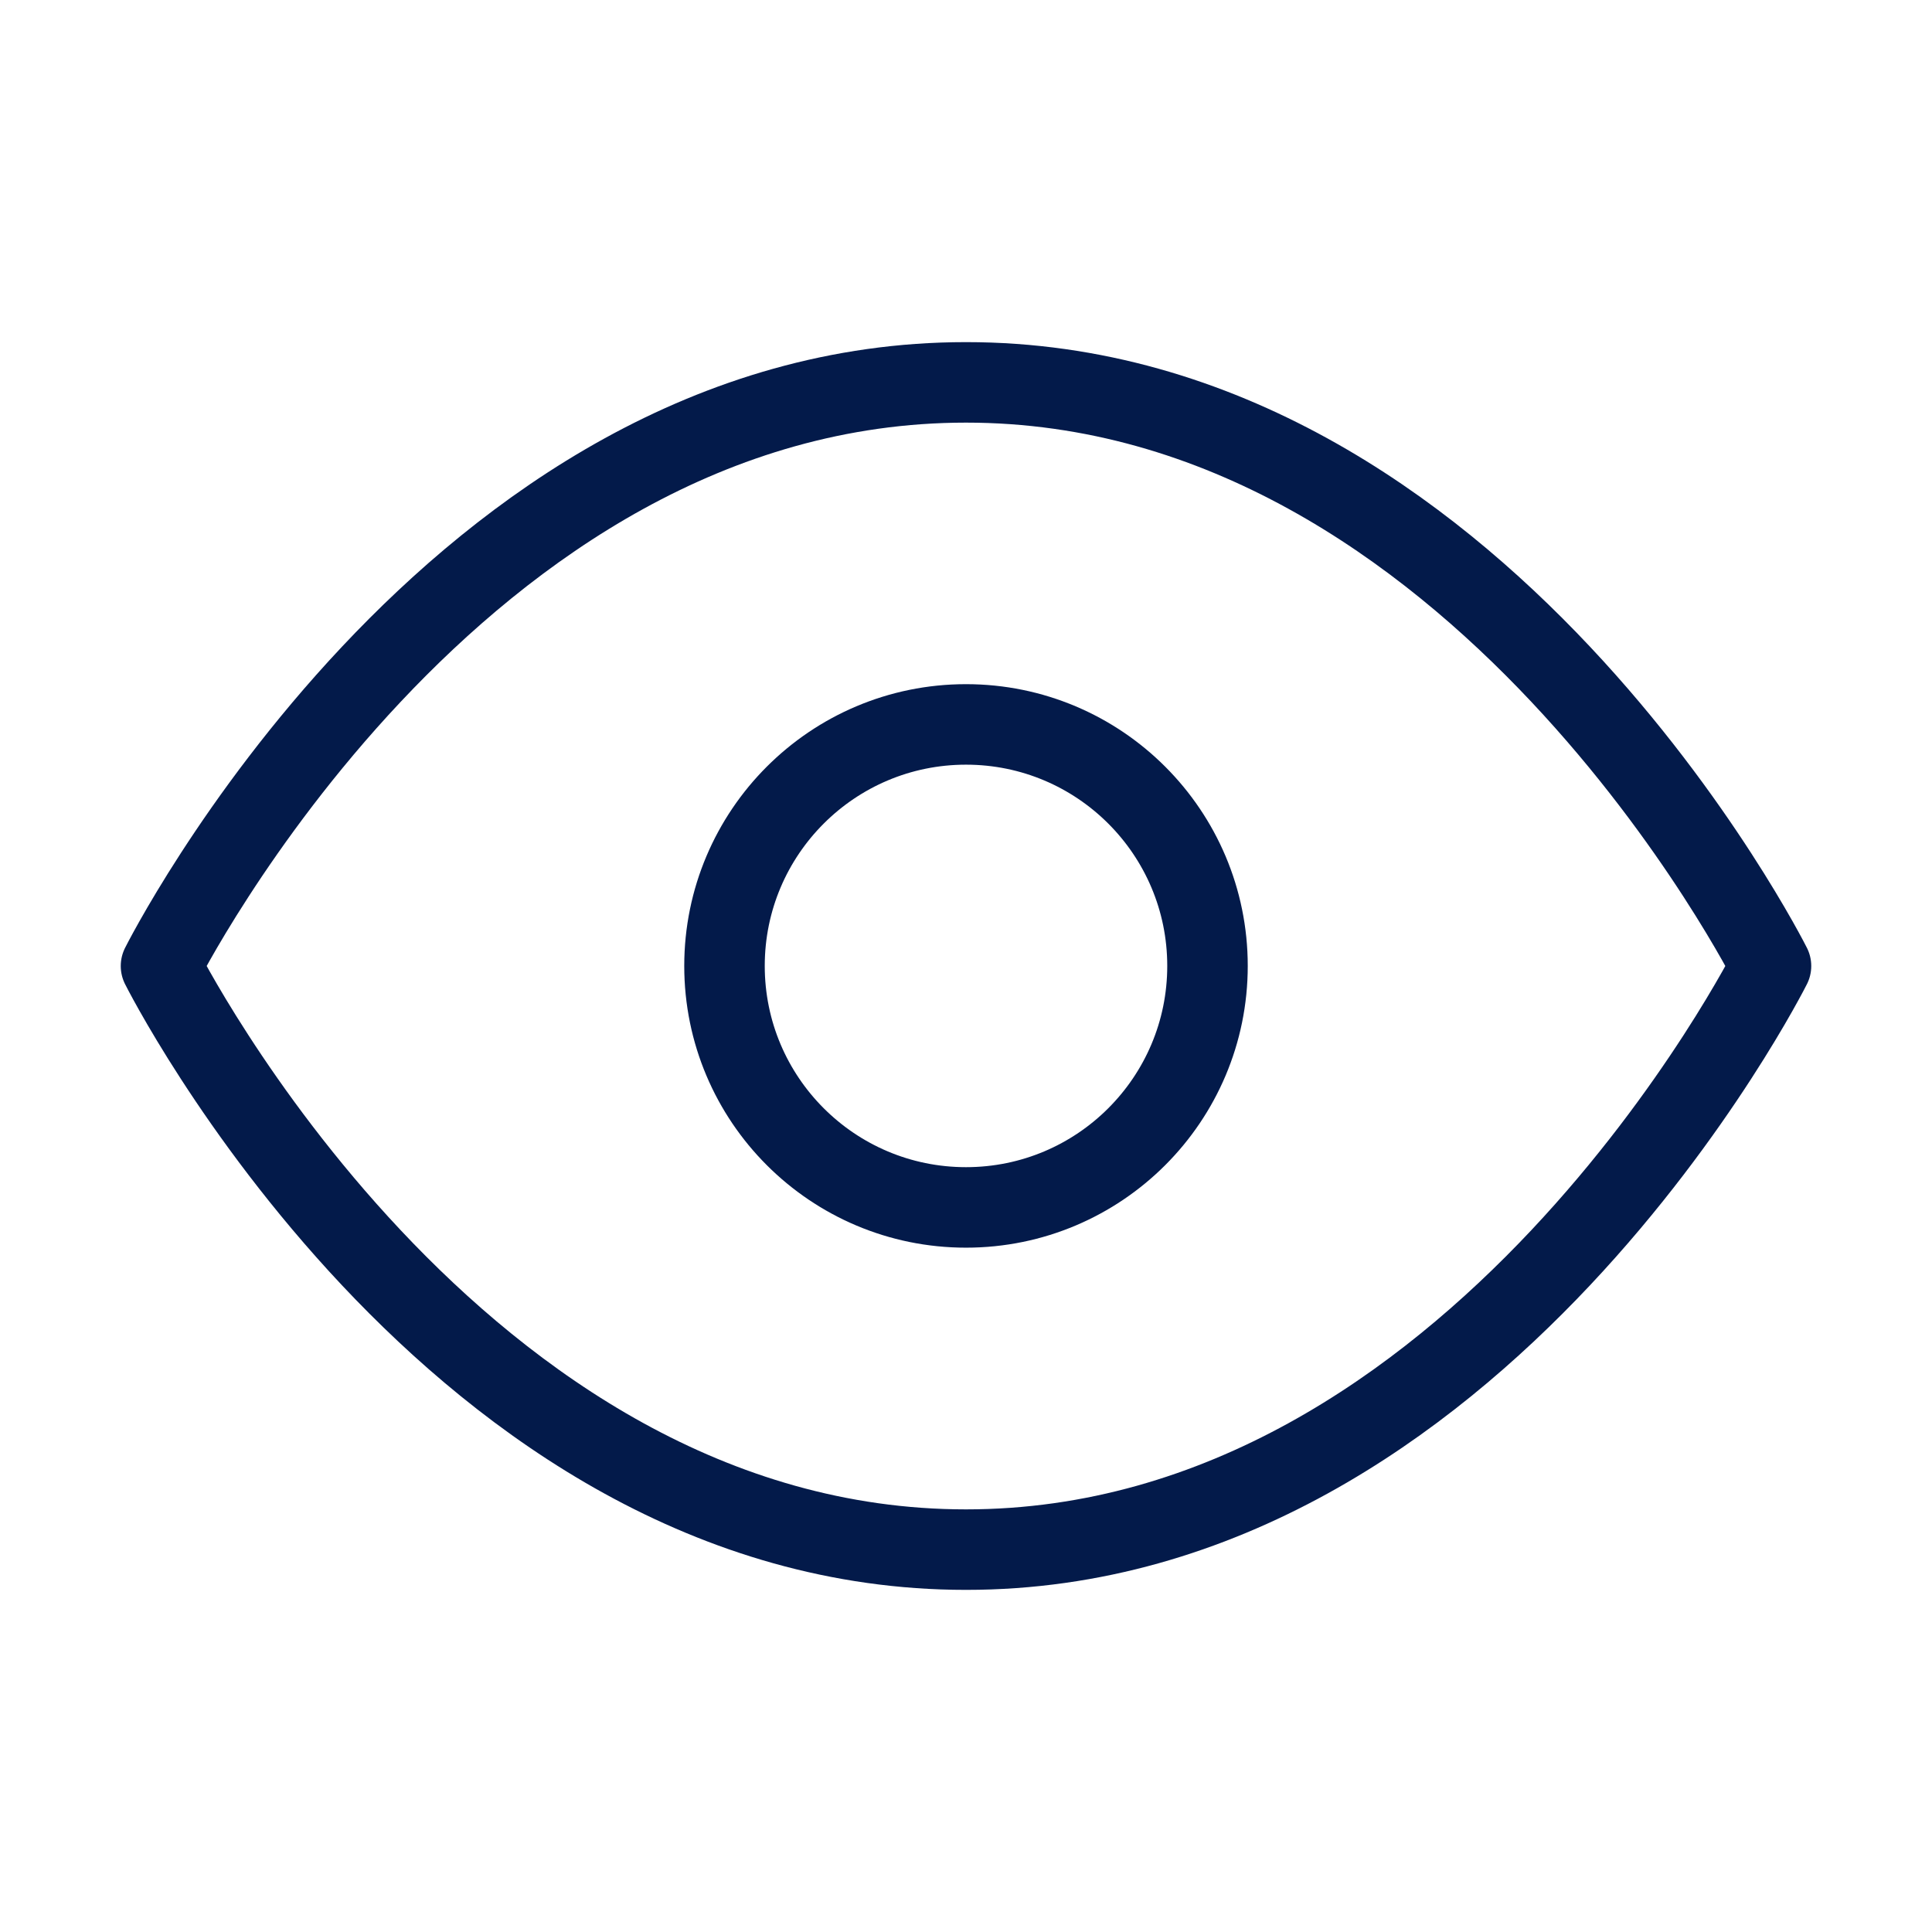
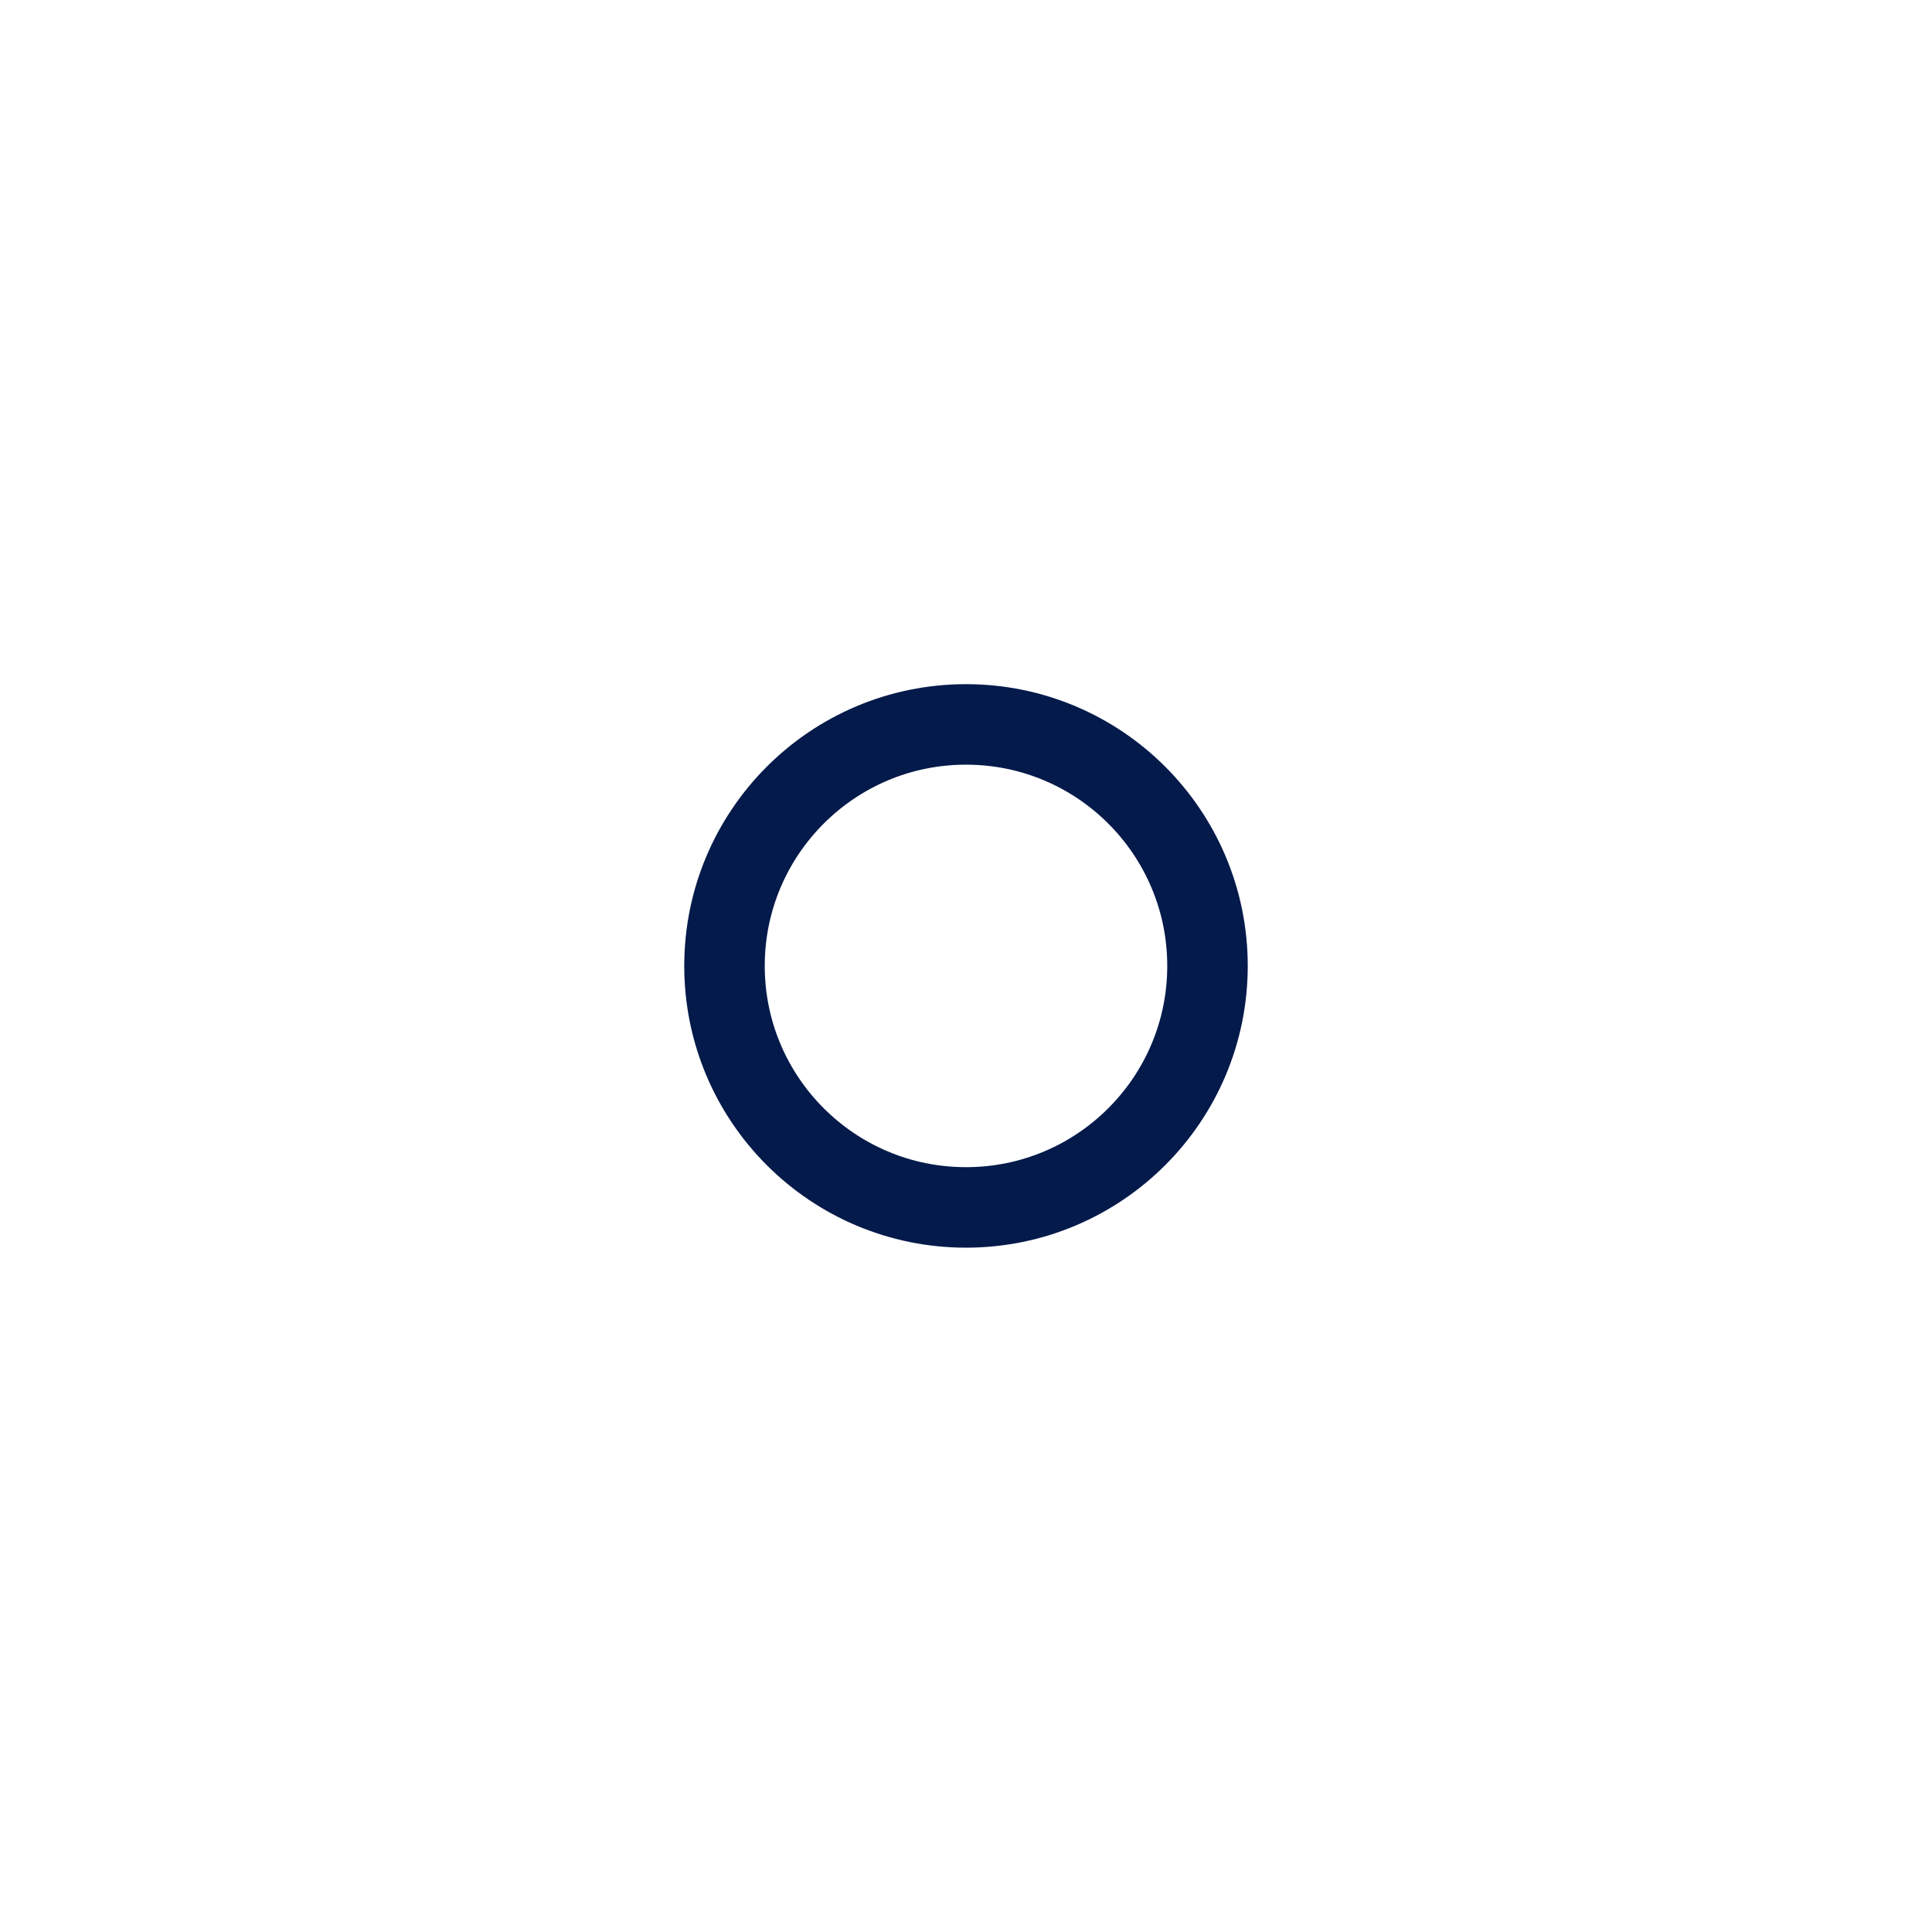
<svg xmlns="http://www.w3.org/2000/svg" height="48" viewBox="0 0 48 48" width="48">
  <path d="m0 0h48v48h-48z" fill="none" />
  <g fill="none" stroke="#031a4a" stroke-linecap="round" stroke-linejoin="round" stroke-width="2">
-     <path d="m1 18.5s7.273-14.5 20-14.5 20 14.5 20 14.5-7.273 14.5-20 14.5-20-14.5-20-14.5z" transform="translate(3 5.5)" />
    <circle cx="24" cy="23.998" r="6" />
  </g>
</svg>